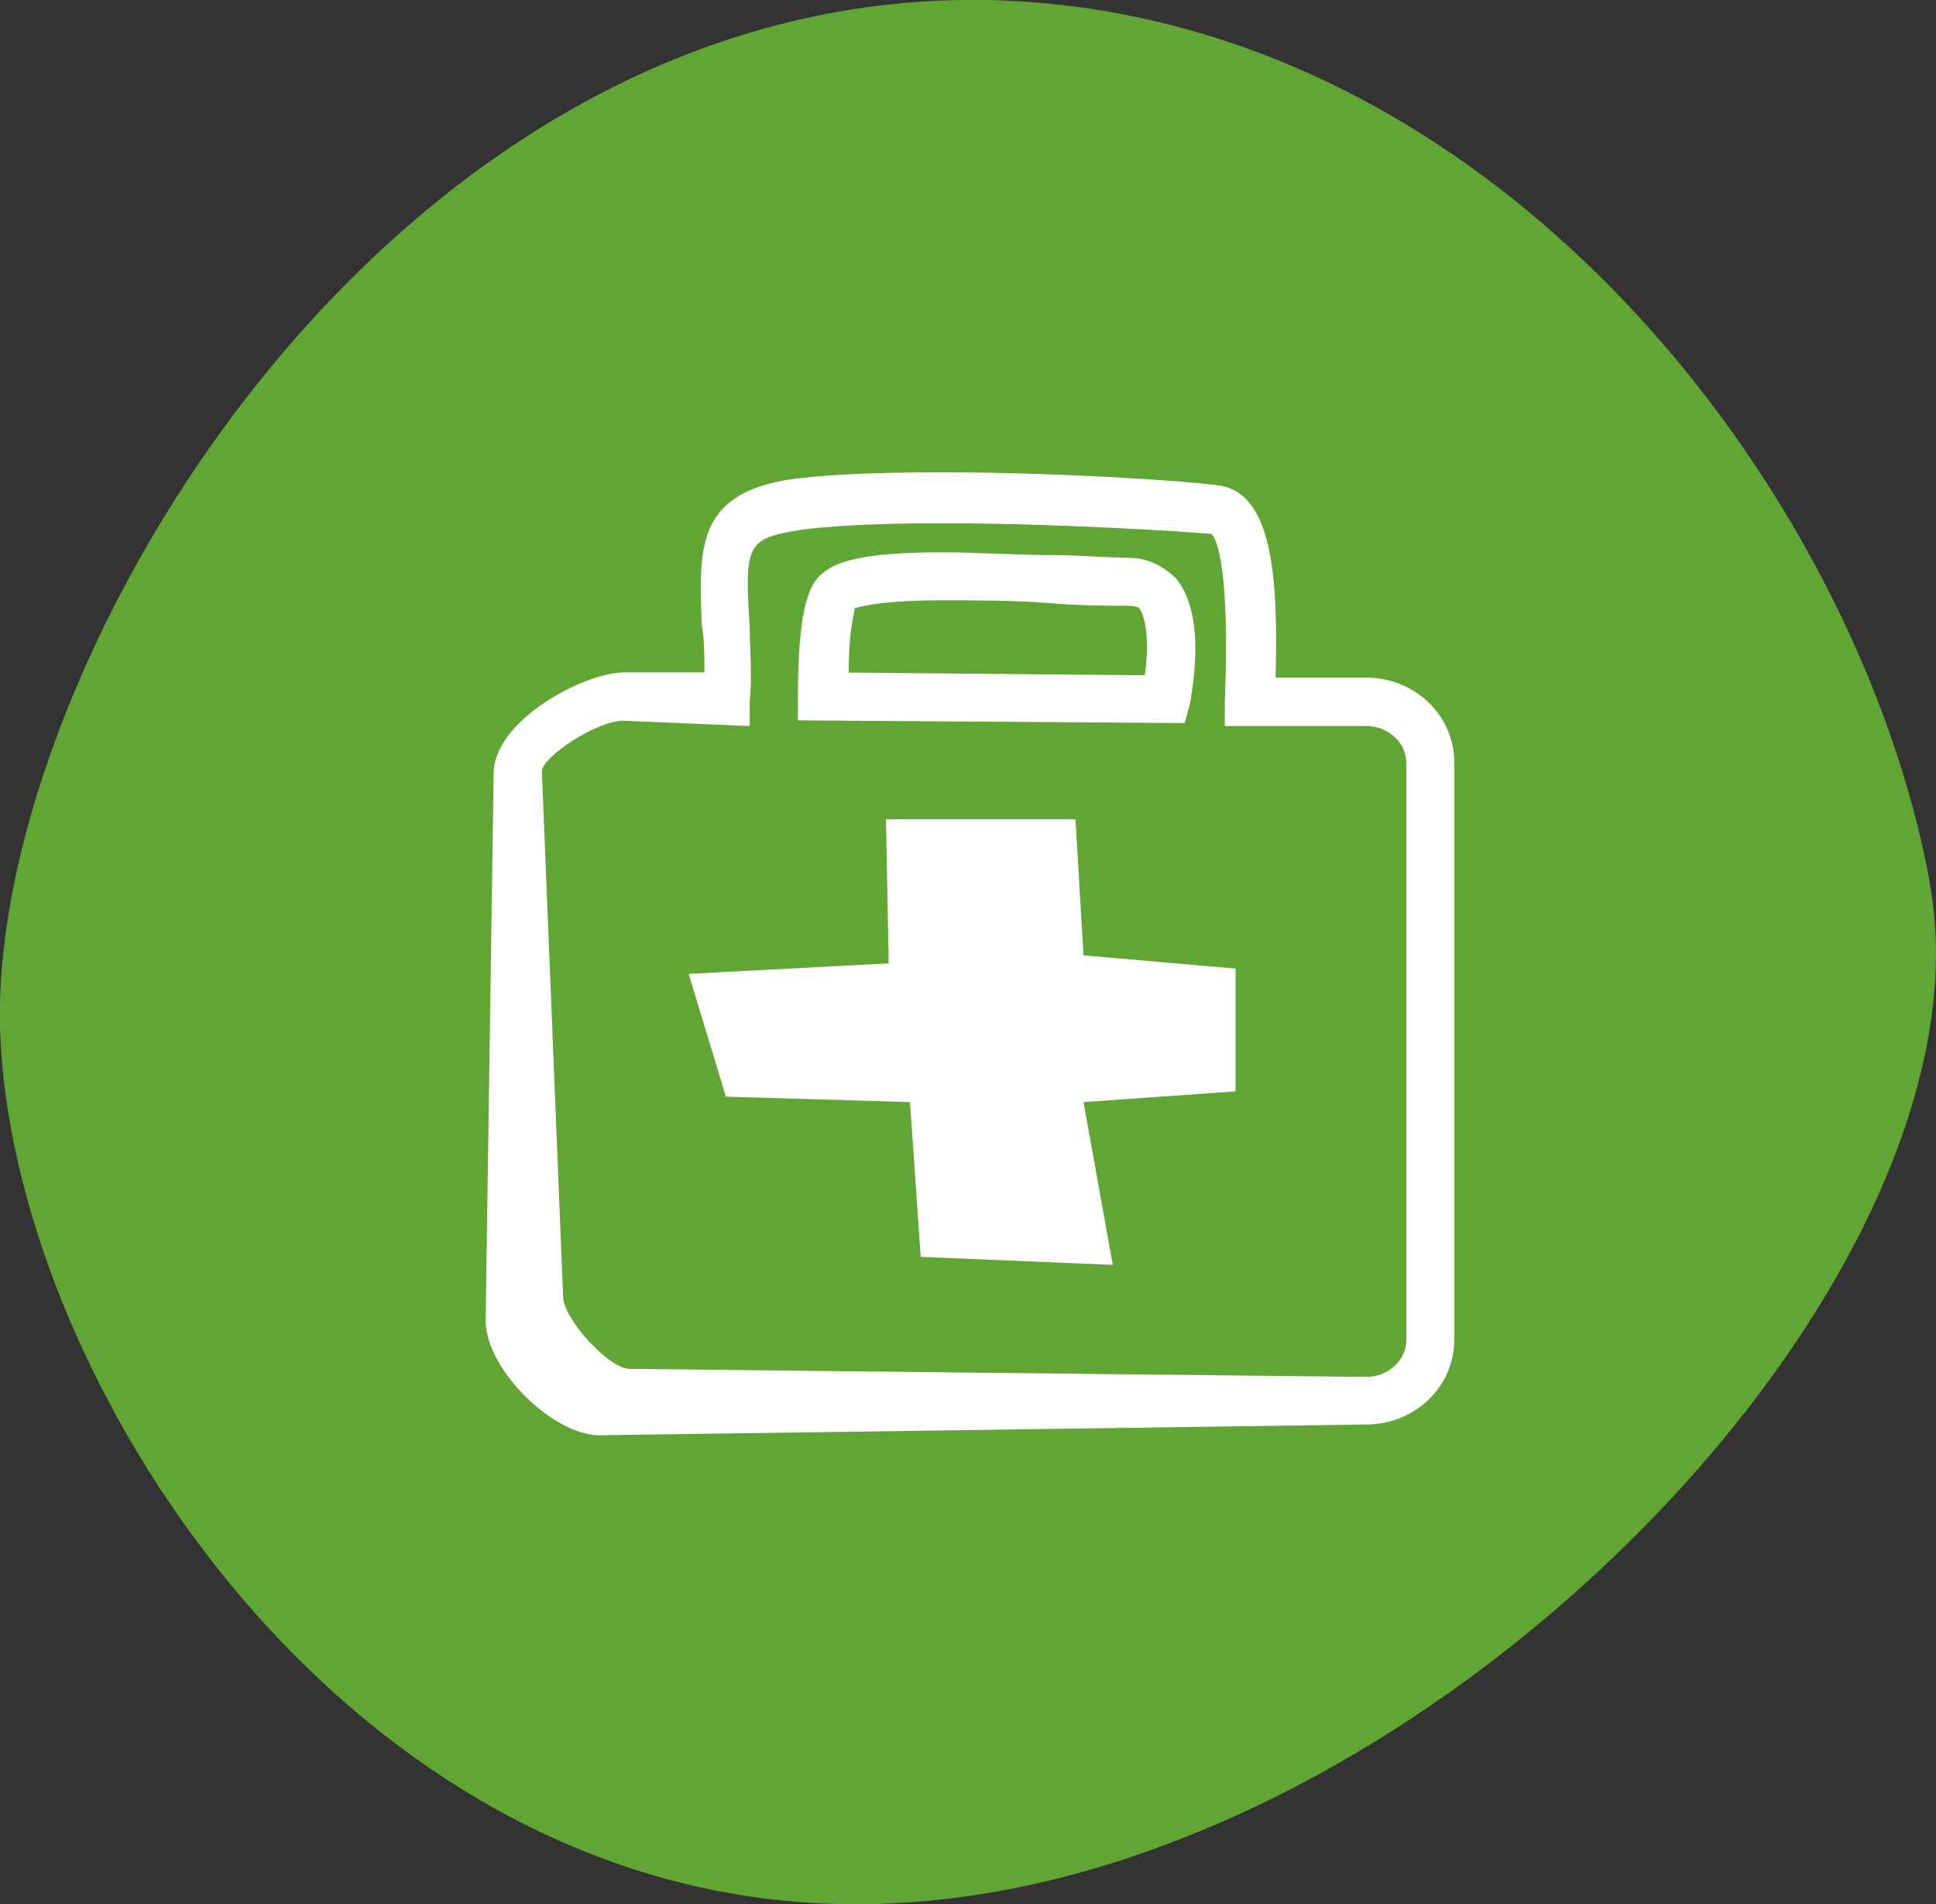
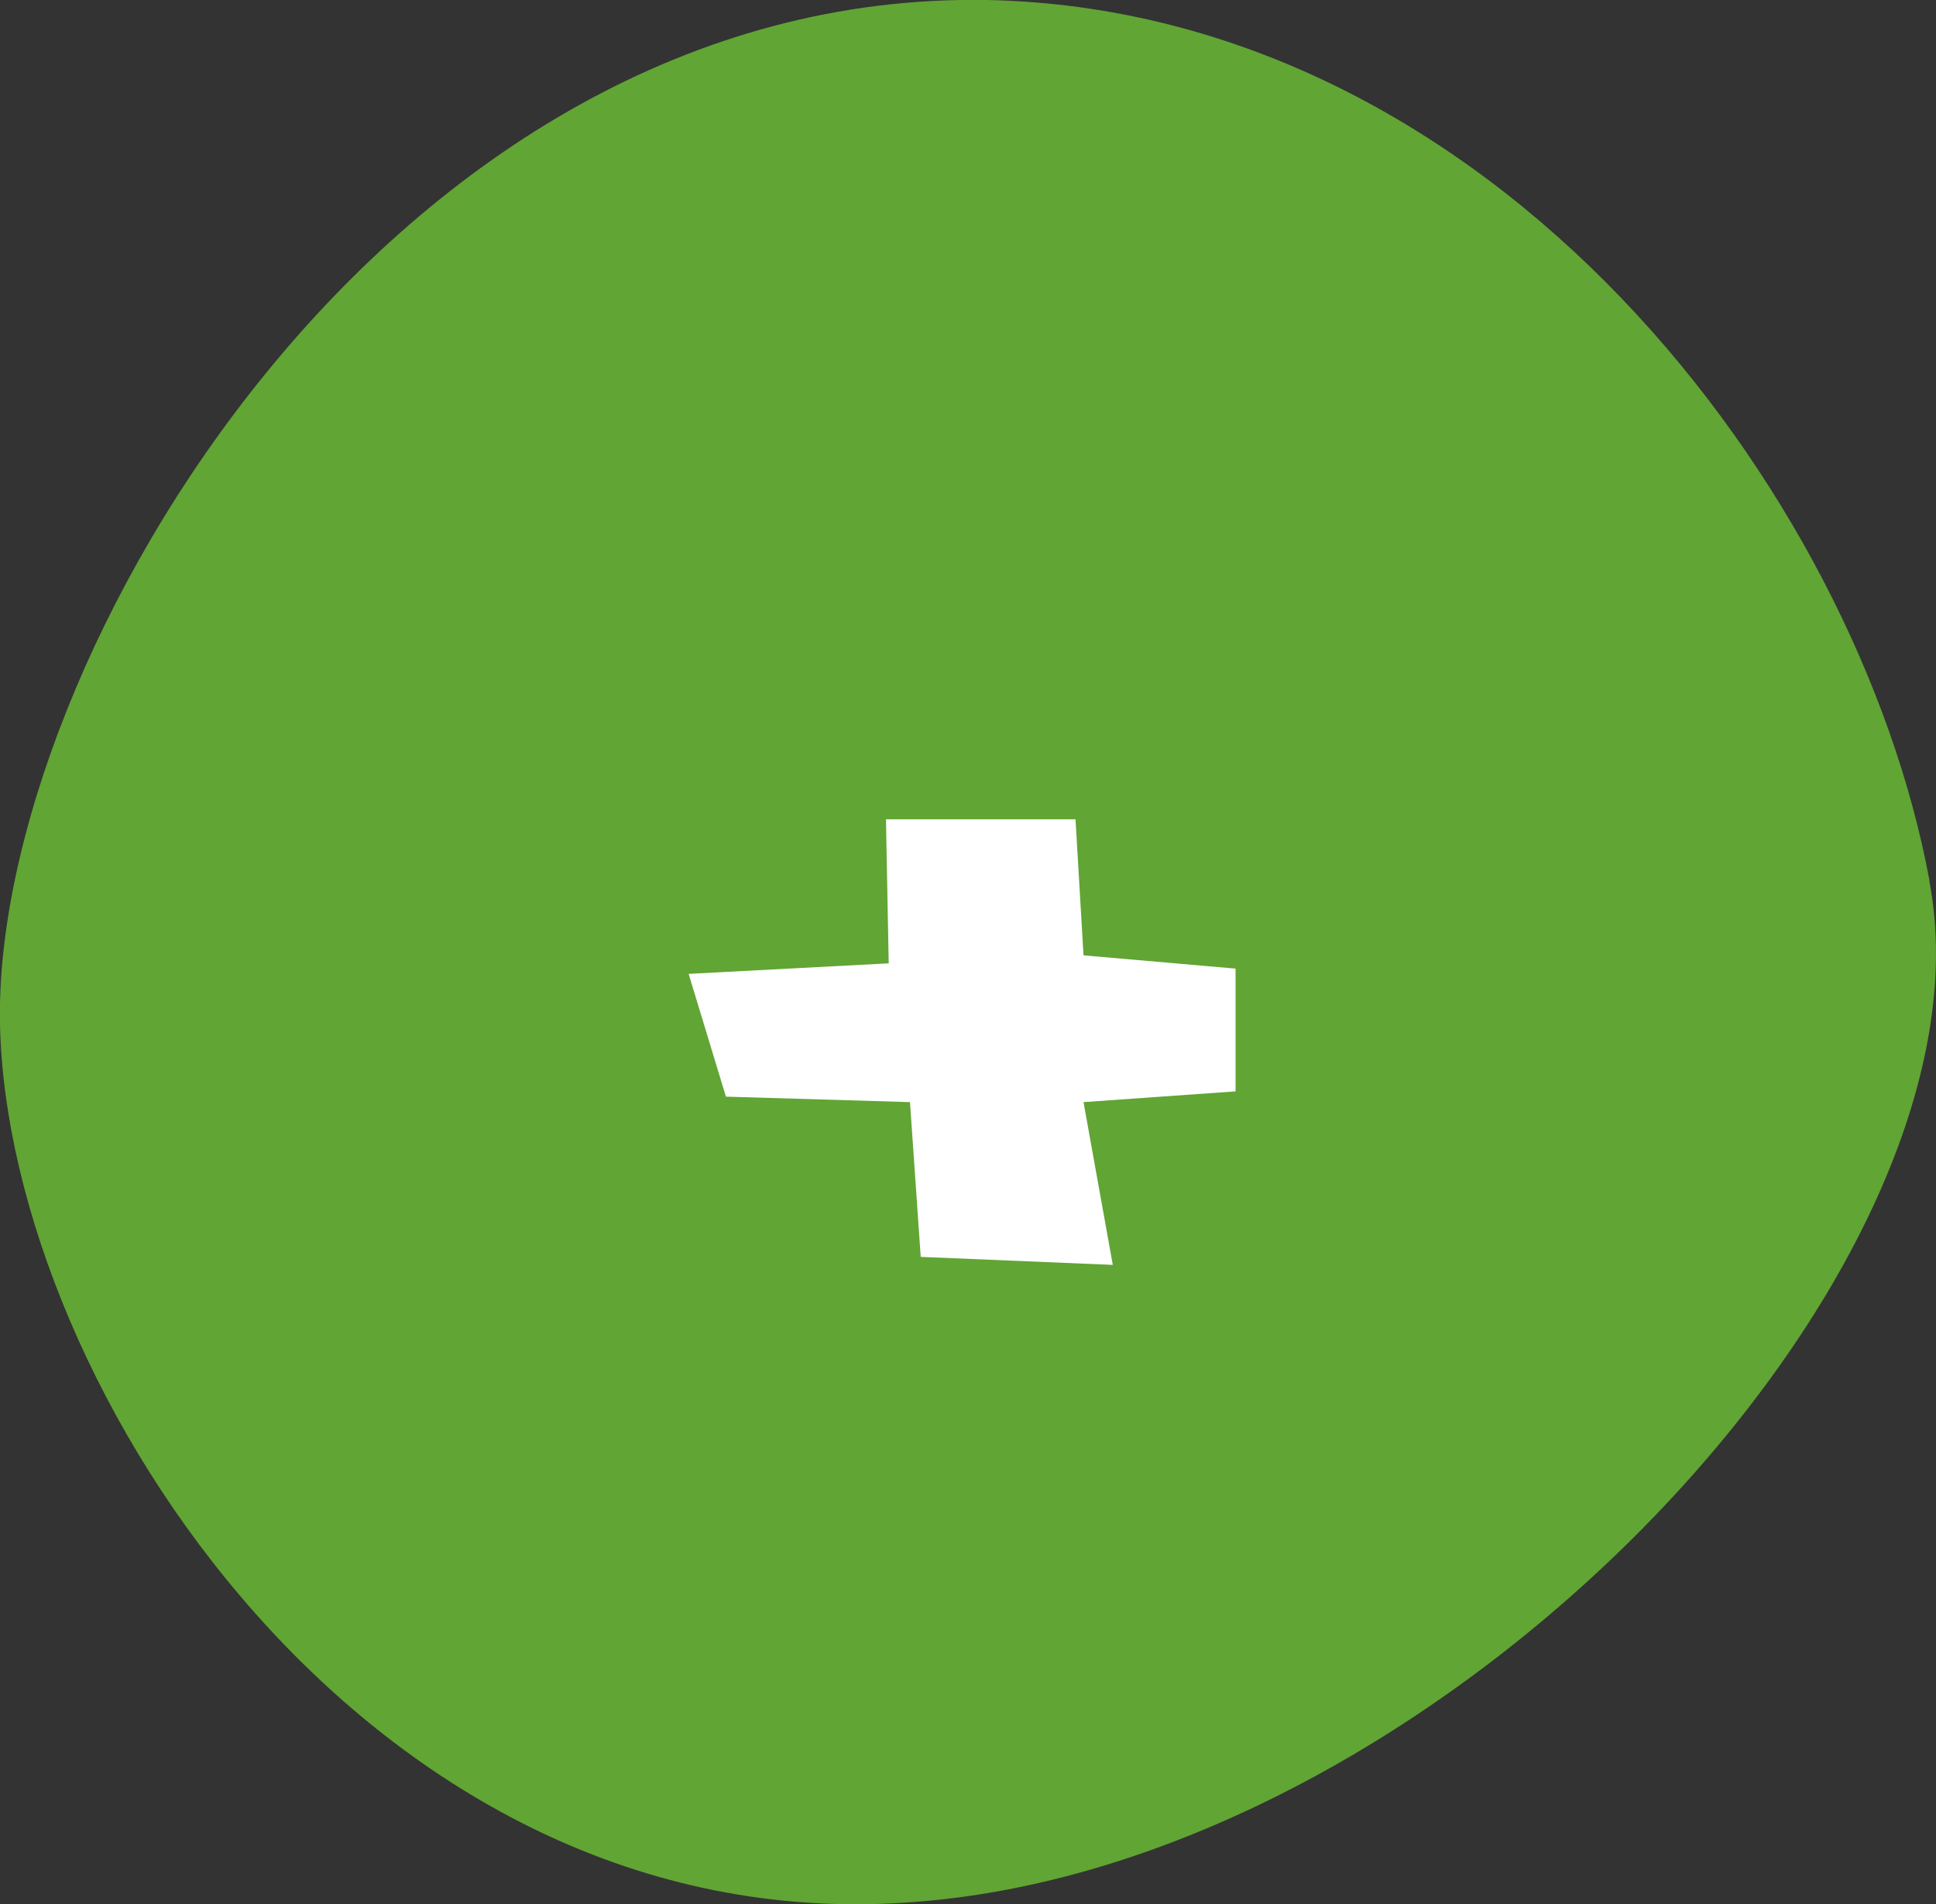
<svg xmlns="http://www.w3.org/2000/svg" id="Livello_2" data-name="Livello 2" viewBox="0 0 91.93 90.43">
  <rect x="0" y="0" width="91.93" height="90.43" fill="#333333" stroke="none" />
  <defs>
    <style>
      .cls-1 {
        fill: #61a534;
      }

      .cls-2 {
        fill: #fff;
      }
    </style>
  </defs>
  <g id="LP">
    <g>
      <path class="cls-1" d="M91.62,41.82C88.19,23.32,70.96.51,46.89,0,18.5-.5-.37,31.43,0,48.66c.38,17.23,17.61,43.46,43.08,41.69,25.34-1.65,52.08-30.03,48.53-48.53Z" />
      <g>
        <polygon class="cls-2" points="51.07 38.91 42.07 38.91 42.2 45.75 32.7 46.25 34.47 52.08 43.21 52.34 43.72 59.69 52.84 60.07 51.45 52.34 58.67 51.83 58.67 46 51.45 45.37 51.07 38.91" />
-         <path class="cls-2" d="M28.51,68.17h0c-2.28,0-5.45-3.17-5.45-5.45l.38-25.98c0-2.53,4.31-4.81,6.21-4.81h3.8c0-.89,0-1.52-.13-2.28-.13-3.55-.25-6.08,3.93-6.84,1.52-.25,4.05-.38,7.48-.38,5.32,0,11.4.38,13.18.63,2.53.38,2.79,4.43,2.66,9.12h4.31c2.28,0,4.18,1.77,4.18,4.05v27.37c0,2.28-1.9,4.05-4.18,4.05l-36.37.51ZM29.66,34.22c-1.39,0-3.93,1.77-3.93,2.41l1.01,24.96c0,1.01,2.15,3.42,3.17,3.42l34.97.38c1.01,0,1.9-.76,1.9-1.77v-27.37c0-1.01-.89-1.77-1.9-1.77h-6.72v-1.14c.25-6.34-.38-7.73-.63-7.98-1.39-.13-7.48-.51-12.8-.51-3.17,0-5.7.13-7.1.38-2.15.38-2.28.76-2.03,4.56,0,1.01.13,2.15,0,3.55v1.14l-5.96-.25ZM56.26,34.34l-18.37-.13v-1.14c0-4.05.51-5.2,1.01-5.7.63-.63,1.77-1.14,5.83-1.14,1.65,0,3.55.13,5.19.13,1.39,0,2.66.13,3.67.13.89,0,1.65.38,2.28,1.01.89,1.14,1.14,3.04.63,5.96l-.25.89ZM40.3,31.94l14.06.13c.25-1.77,0-2.79-.25-3.17,0,0-.13-.13-.51-.13-1.01,0-2.28,0-3.8-.13-1.65-.13-3.42-.13-5.07-.13-3.29,0-4.05.38-4.18.38h0c.13,0-.25.63-.25,3.04Z" />
      </g>
    </g>
  </g>
</svg>